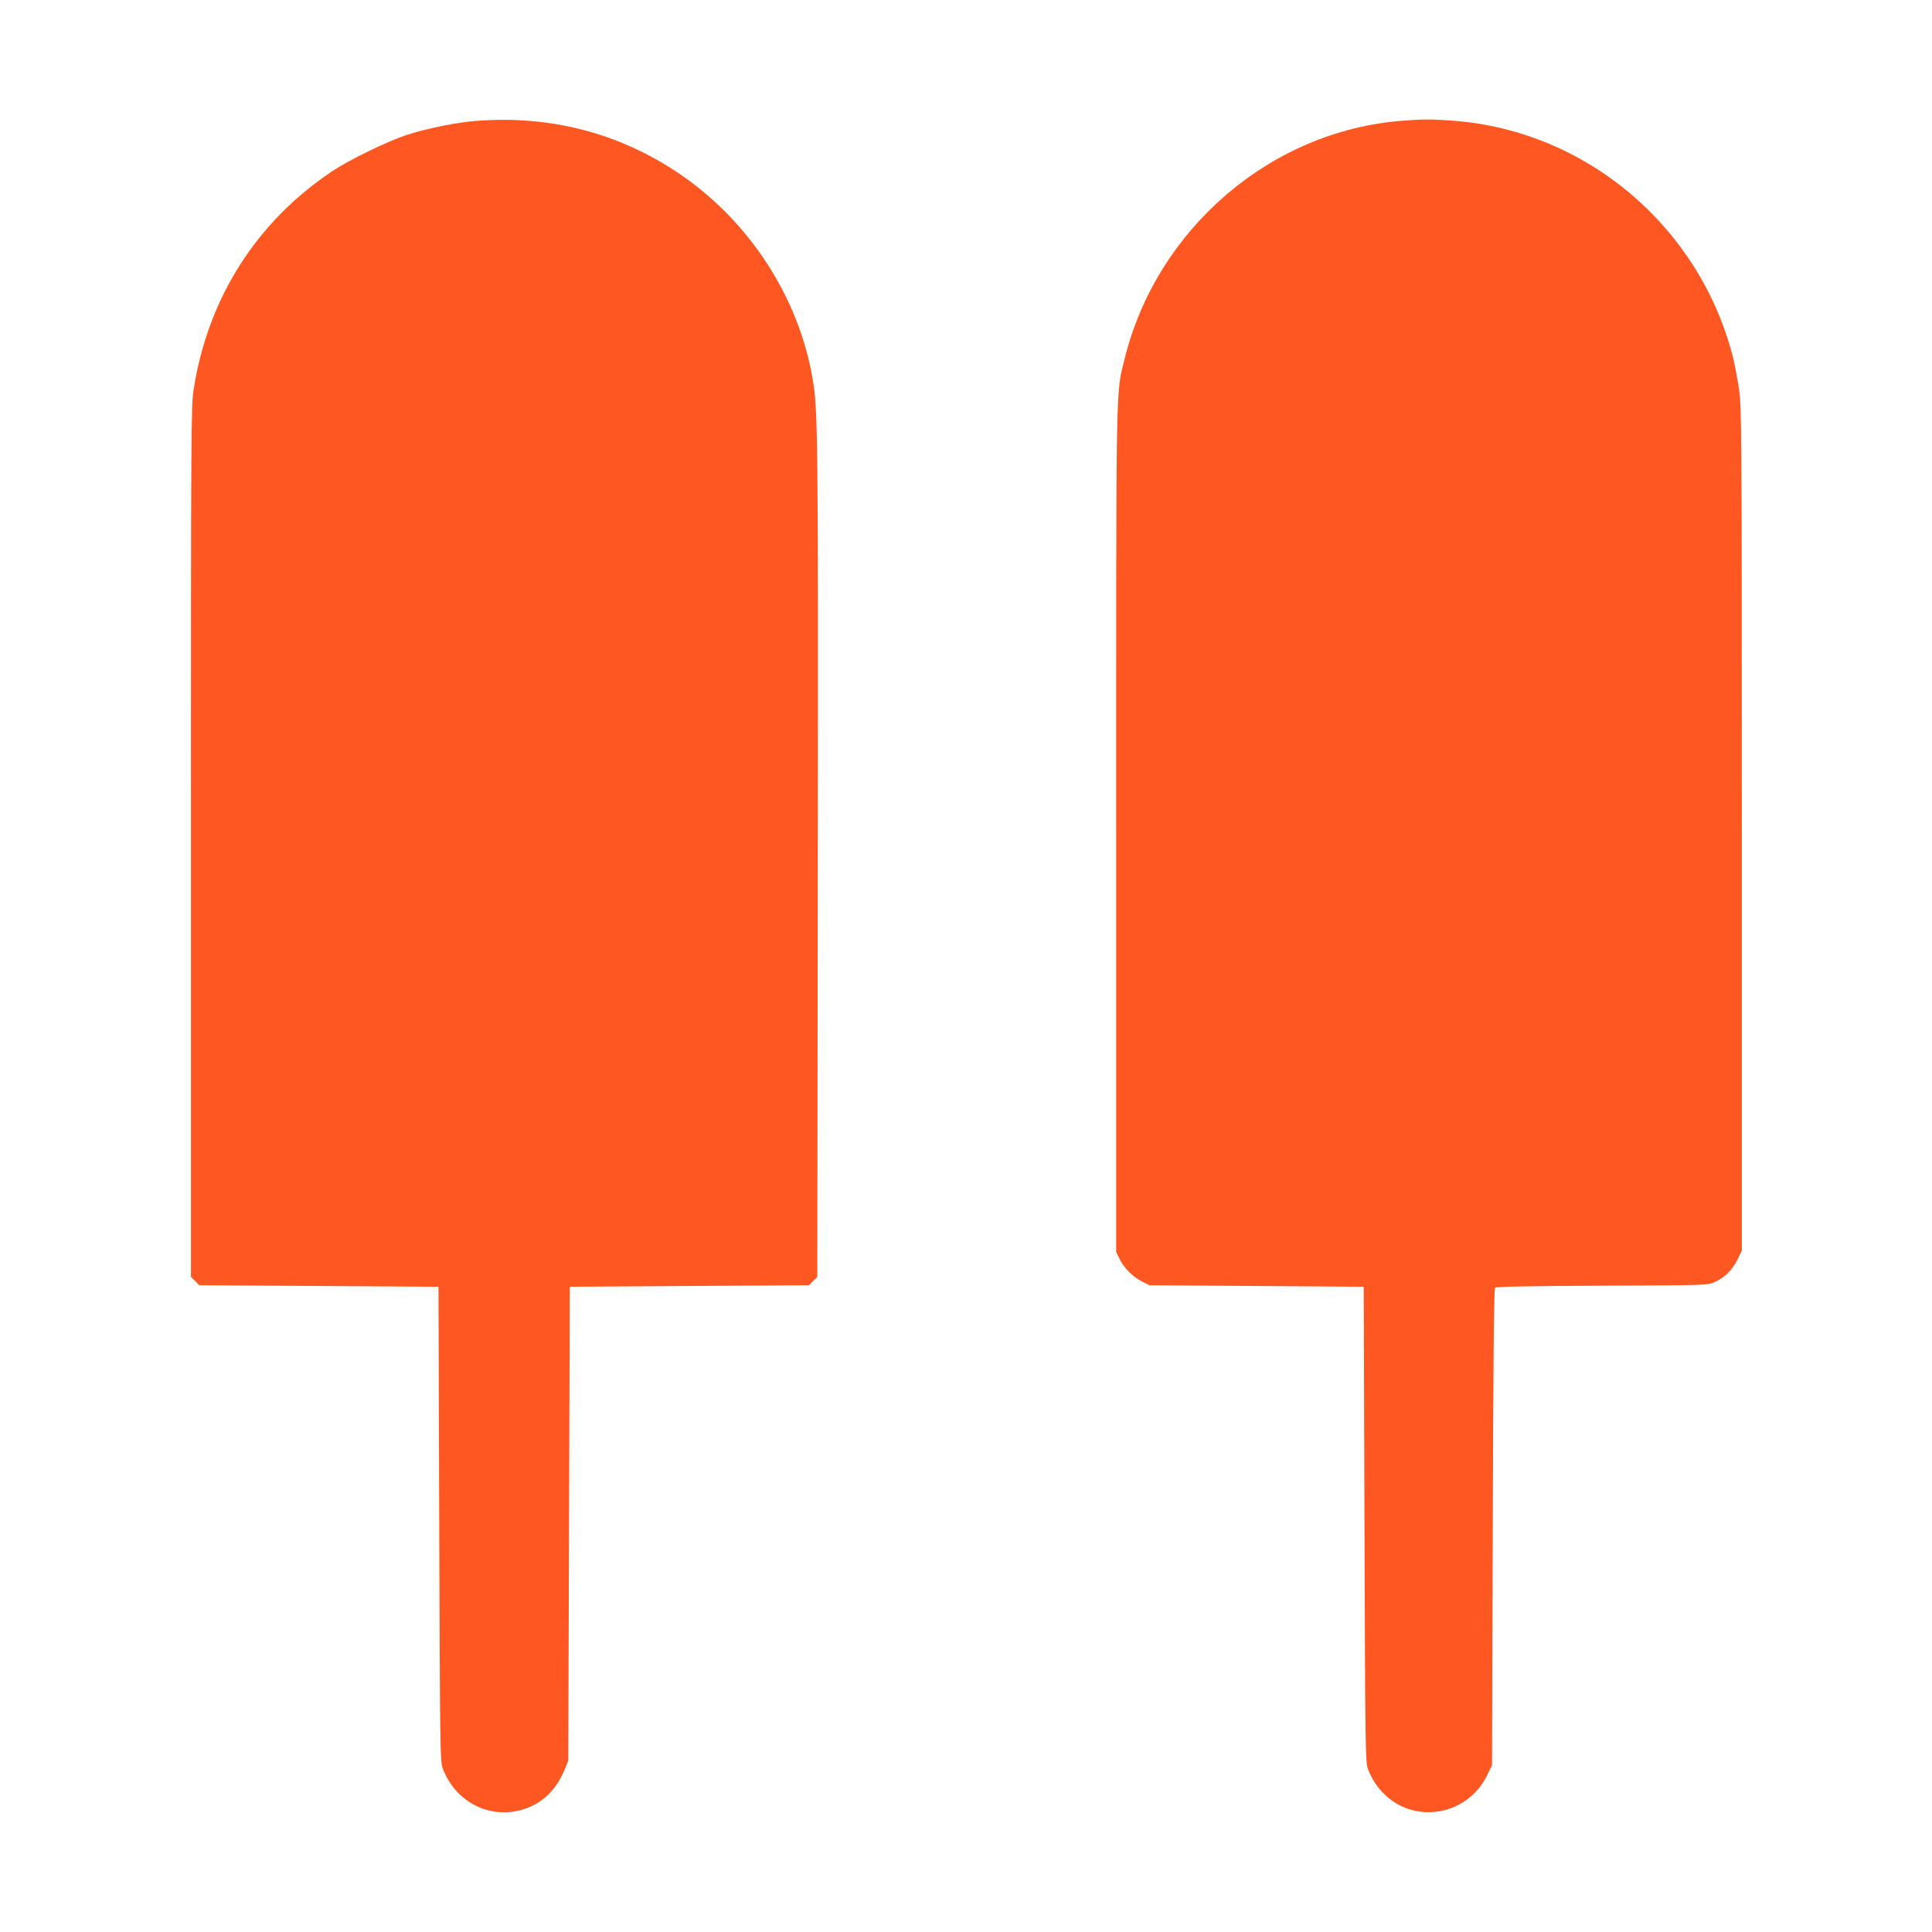
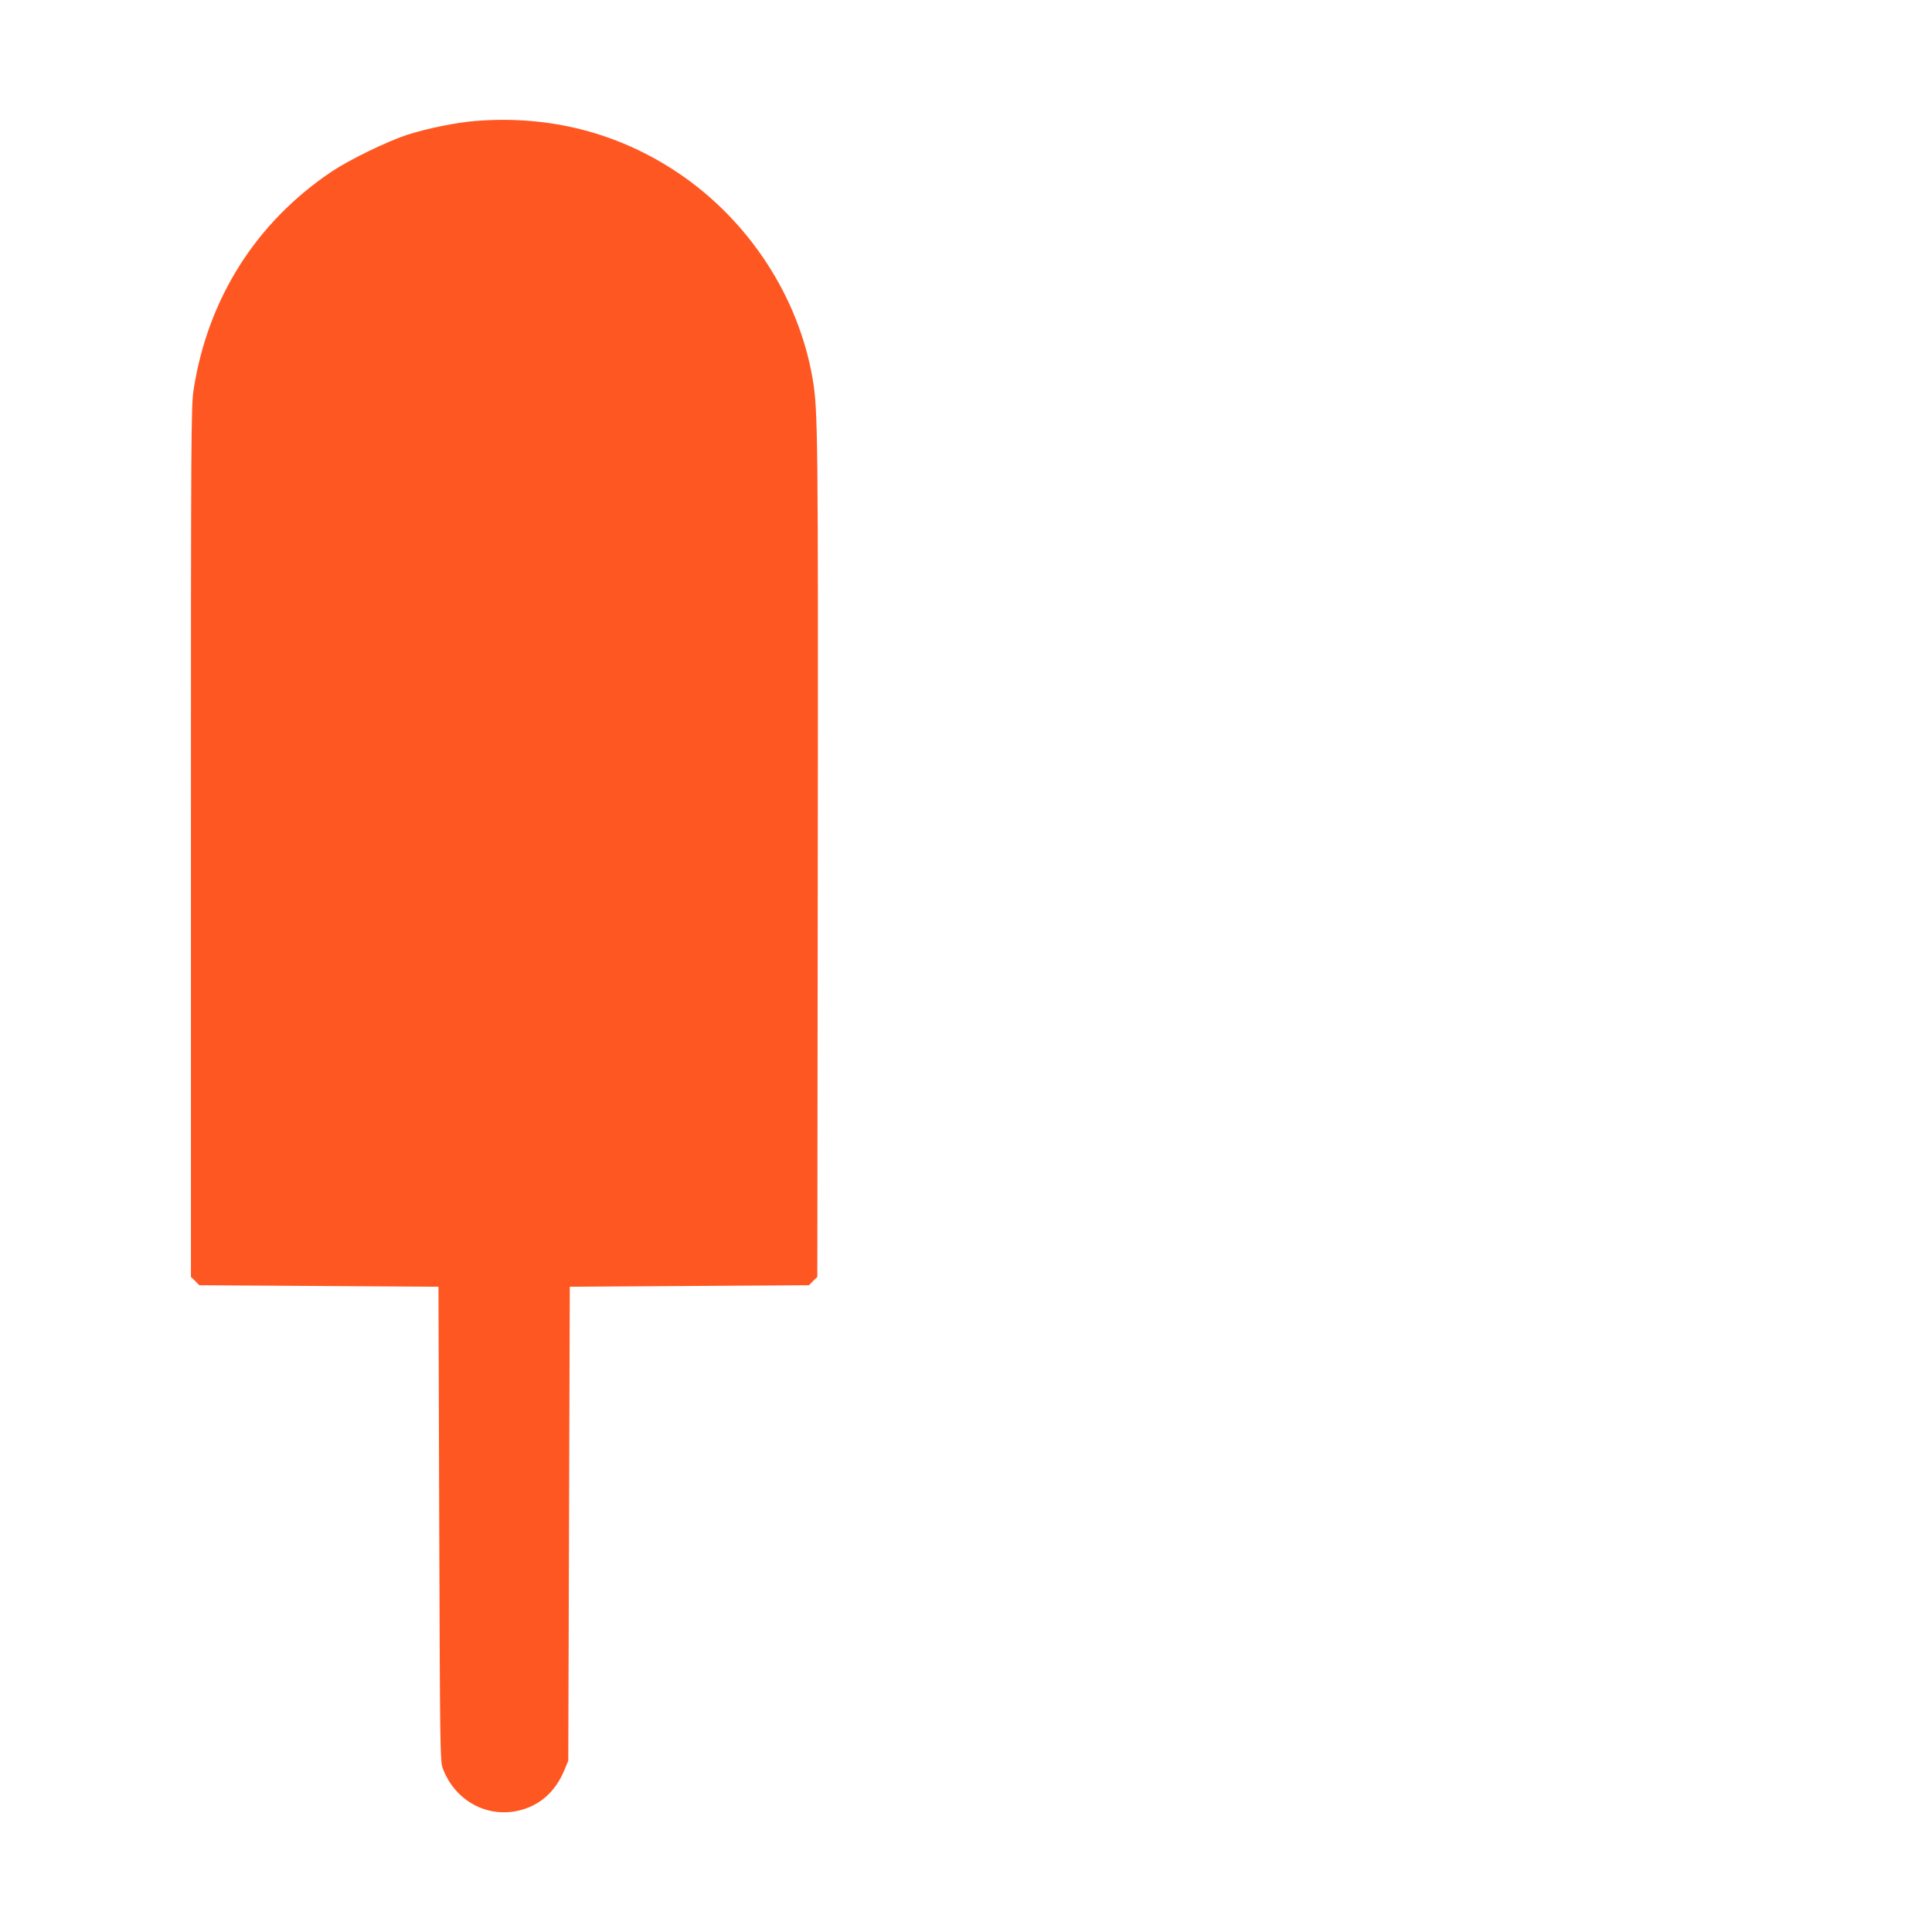
<svg xmlns="http://www.w3.org/2000/svg" version="1.0" width="1280pt" height="1280pt" viewBox="0 0 1280 1280" preserveAspectRatio="xMidYMid meet">
  <g transform="translate(0,1280) scale(0.1,-0.1)" fill="#ff5722" stroke="none">
    <path d="M3155 11999 c-131 -10 -328 -50 -463 -94 -132 -44 -378 -164 -492 -240 -502 -336 -823 -842 -917 -1445 -17 -109 -18 -273 -18 -2997 l0 -2883 28 -27 27 -28 793 -5 792 -5 5 -1570 c5 -1494 6 -1572 23 -1620 75 -201 267 -318 471 -287 157 25 274 122 338 281 l23 56 5 1570 5 1570 792 5 793 5 27 28 28 27 3 2778 c3 2811 1 2968 -34 3172 -93 544 -422 1048 -889 1363 -397 267 -852 384 -1340 346z" />
-     <path d="M9290 12000 c-872 -67 -1628 -717 -1840 -1581 -58 -237 -55 -78 -55 -3114 l0 -2800 23 -47 c30 -60 89 -119 150 -149 l47 -24 710 -5 710 -5 5 -1575 c5 -1481 6 -1578 23 -1620 29 -74 63 -123 116 -174 208 -194 546 -128 673 131 l33 68 5 1577 c3 1056 8 1580 15 1587 7 7 250 11 710 13 688 3 701 3 746 24 67 31 114 78 149 146 l30 61 0 2791 c0 2698 -1 2795 -19 2921 -11 72 -29 166 -40 210 -222 865 -971 1498 -1851 1565 -147 11 -196 11 -340 0z" />
  </g>
</svg>